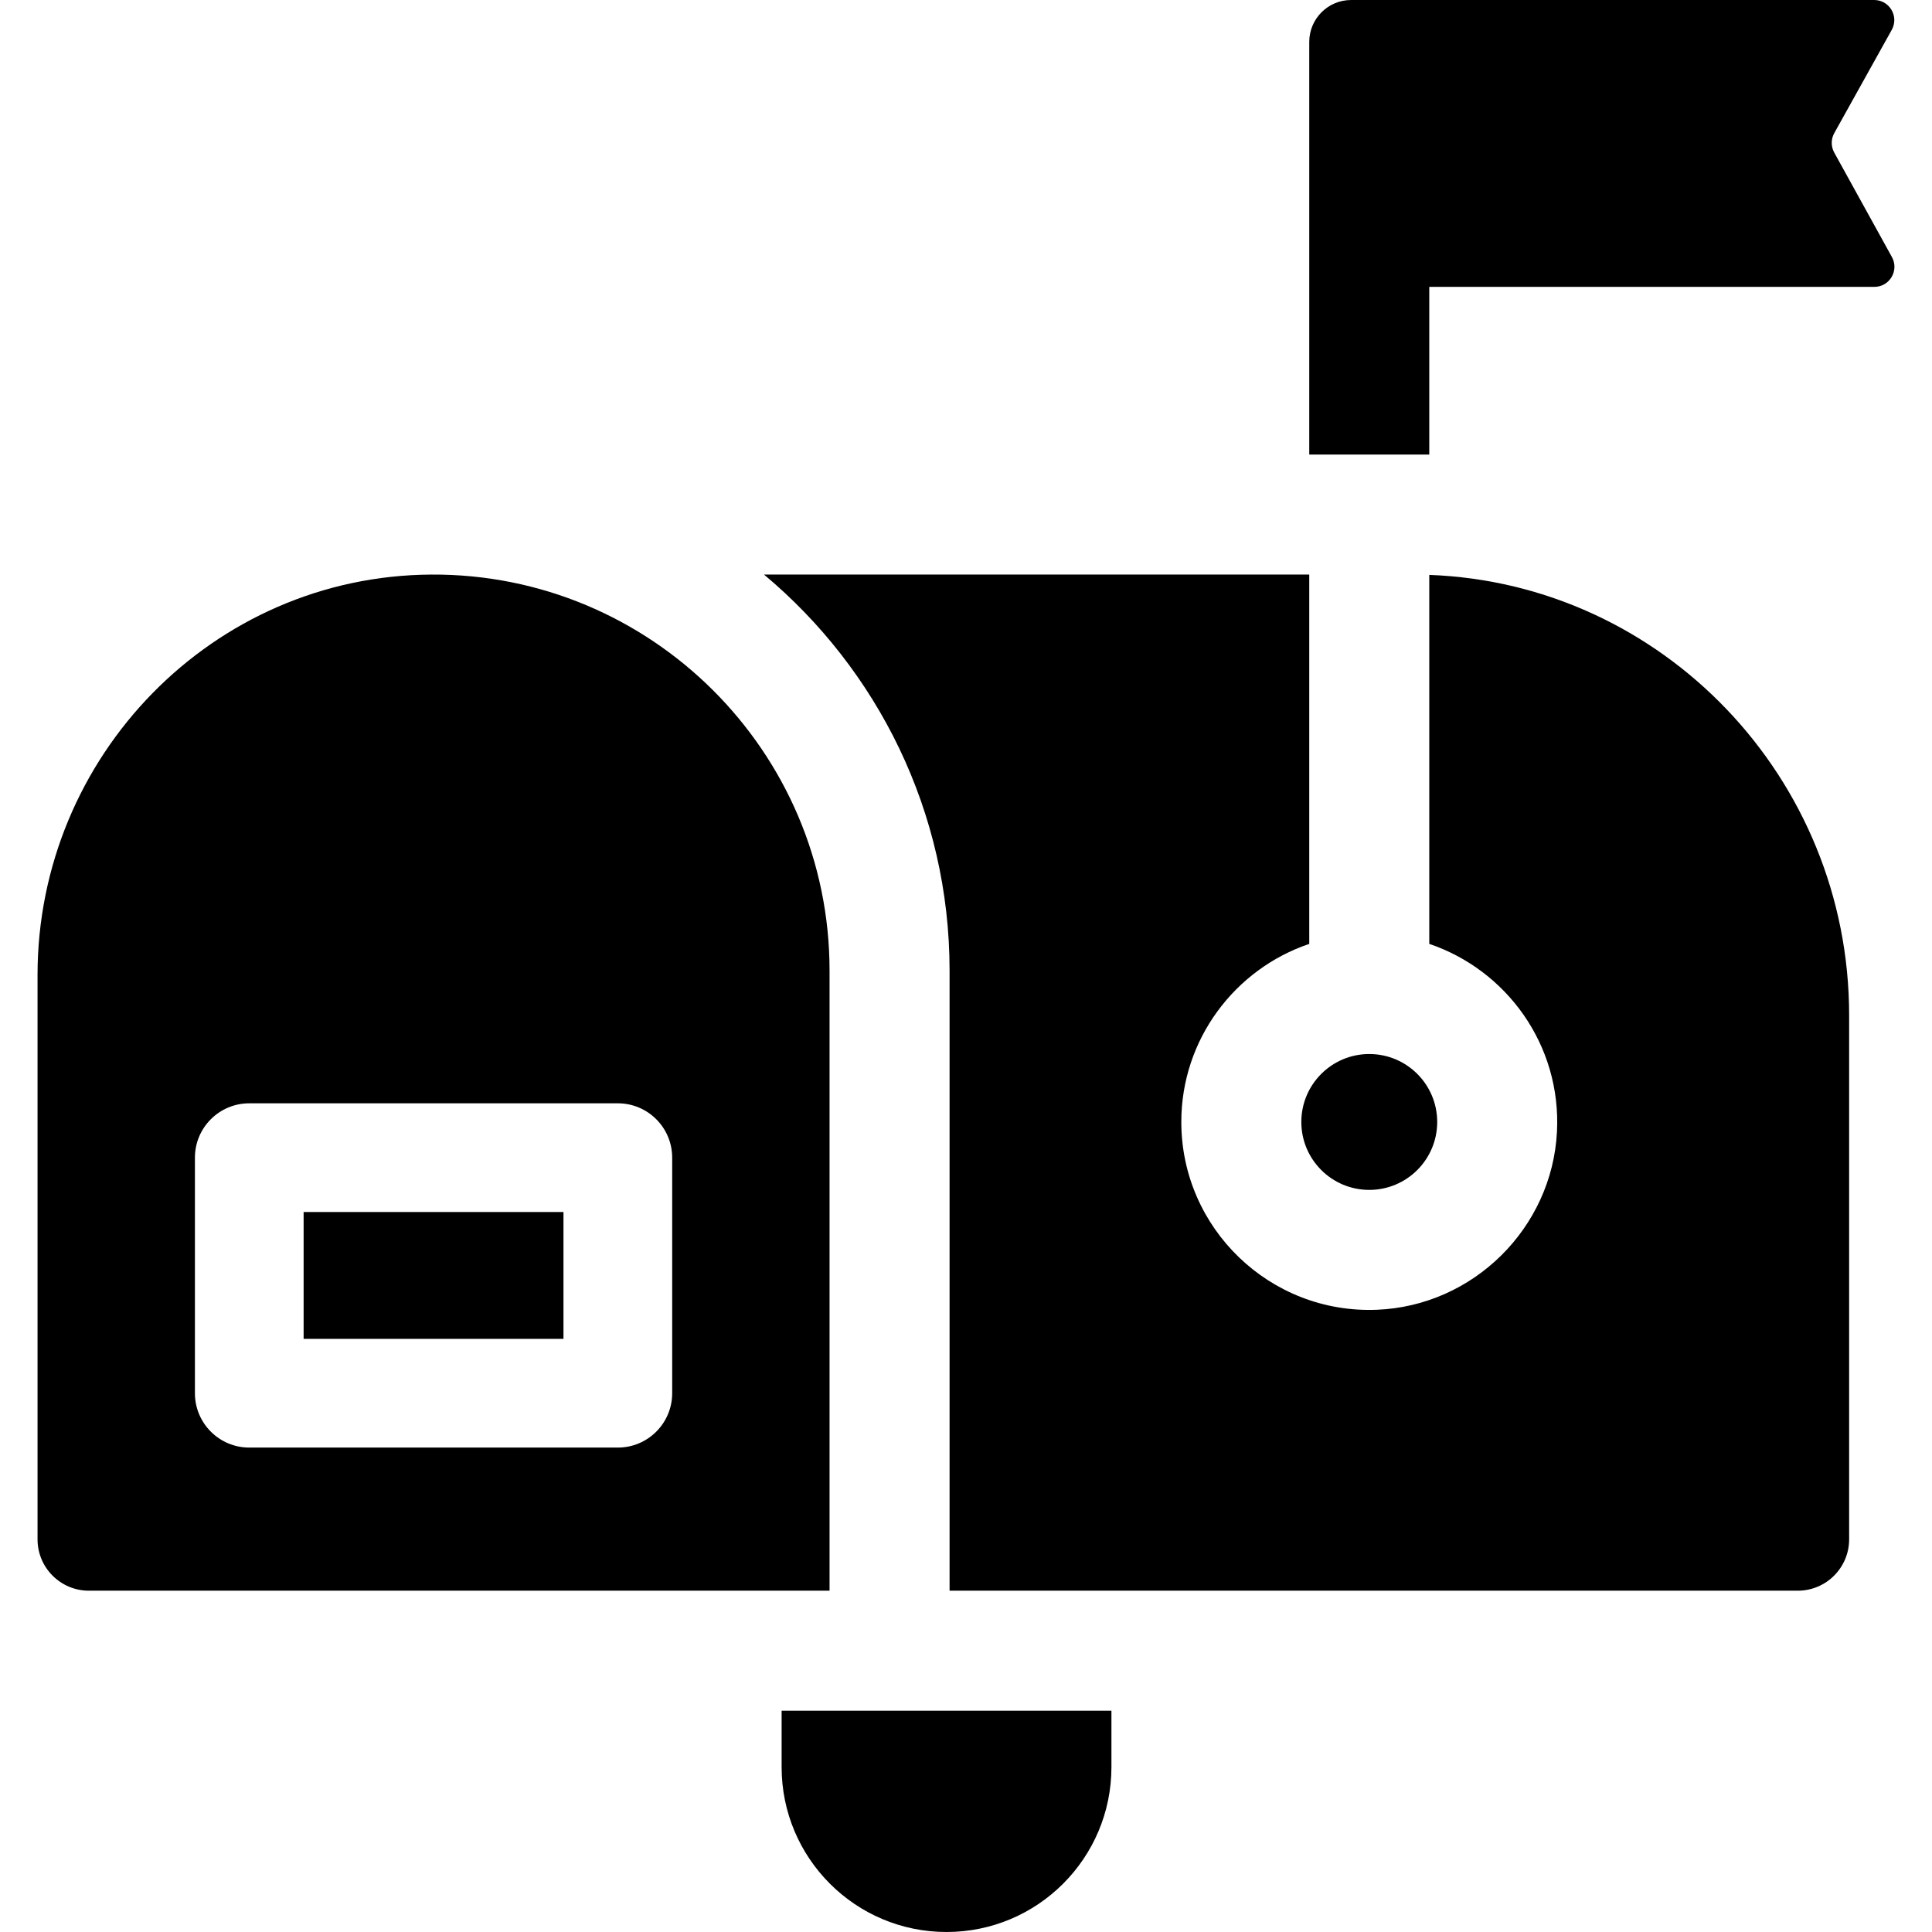
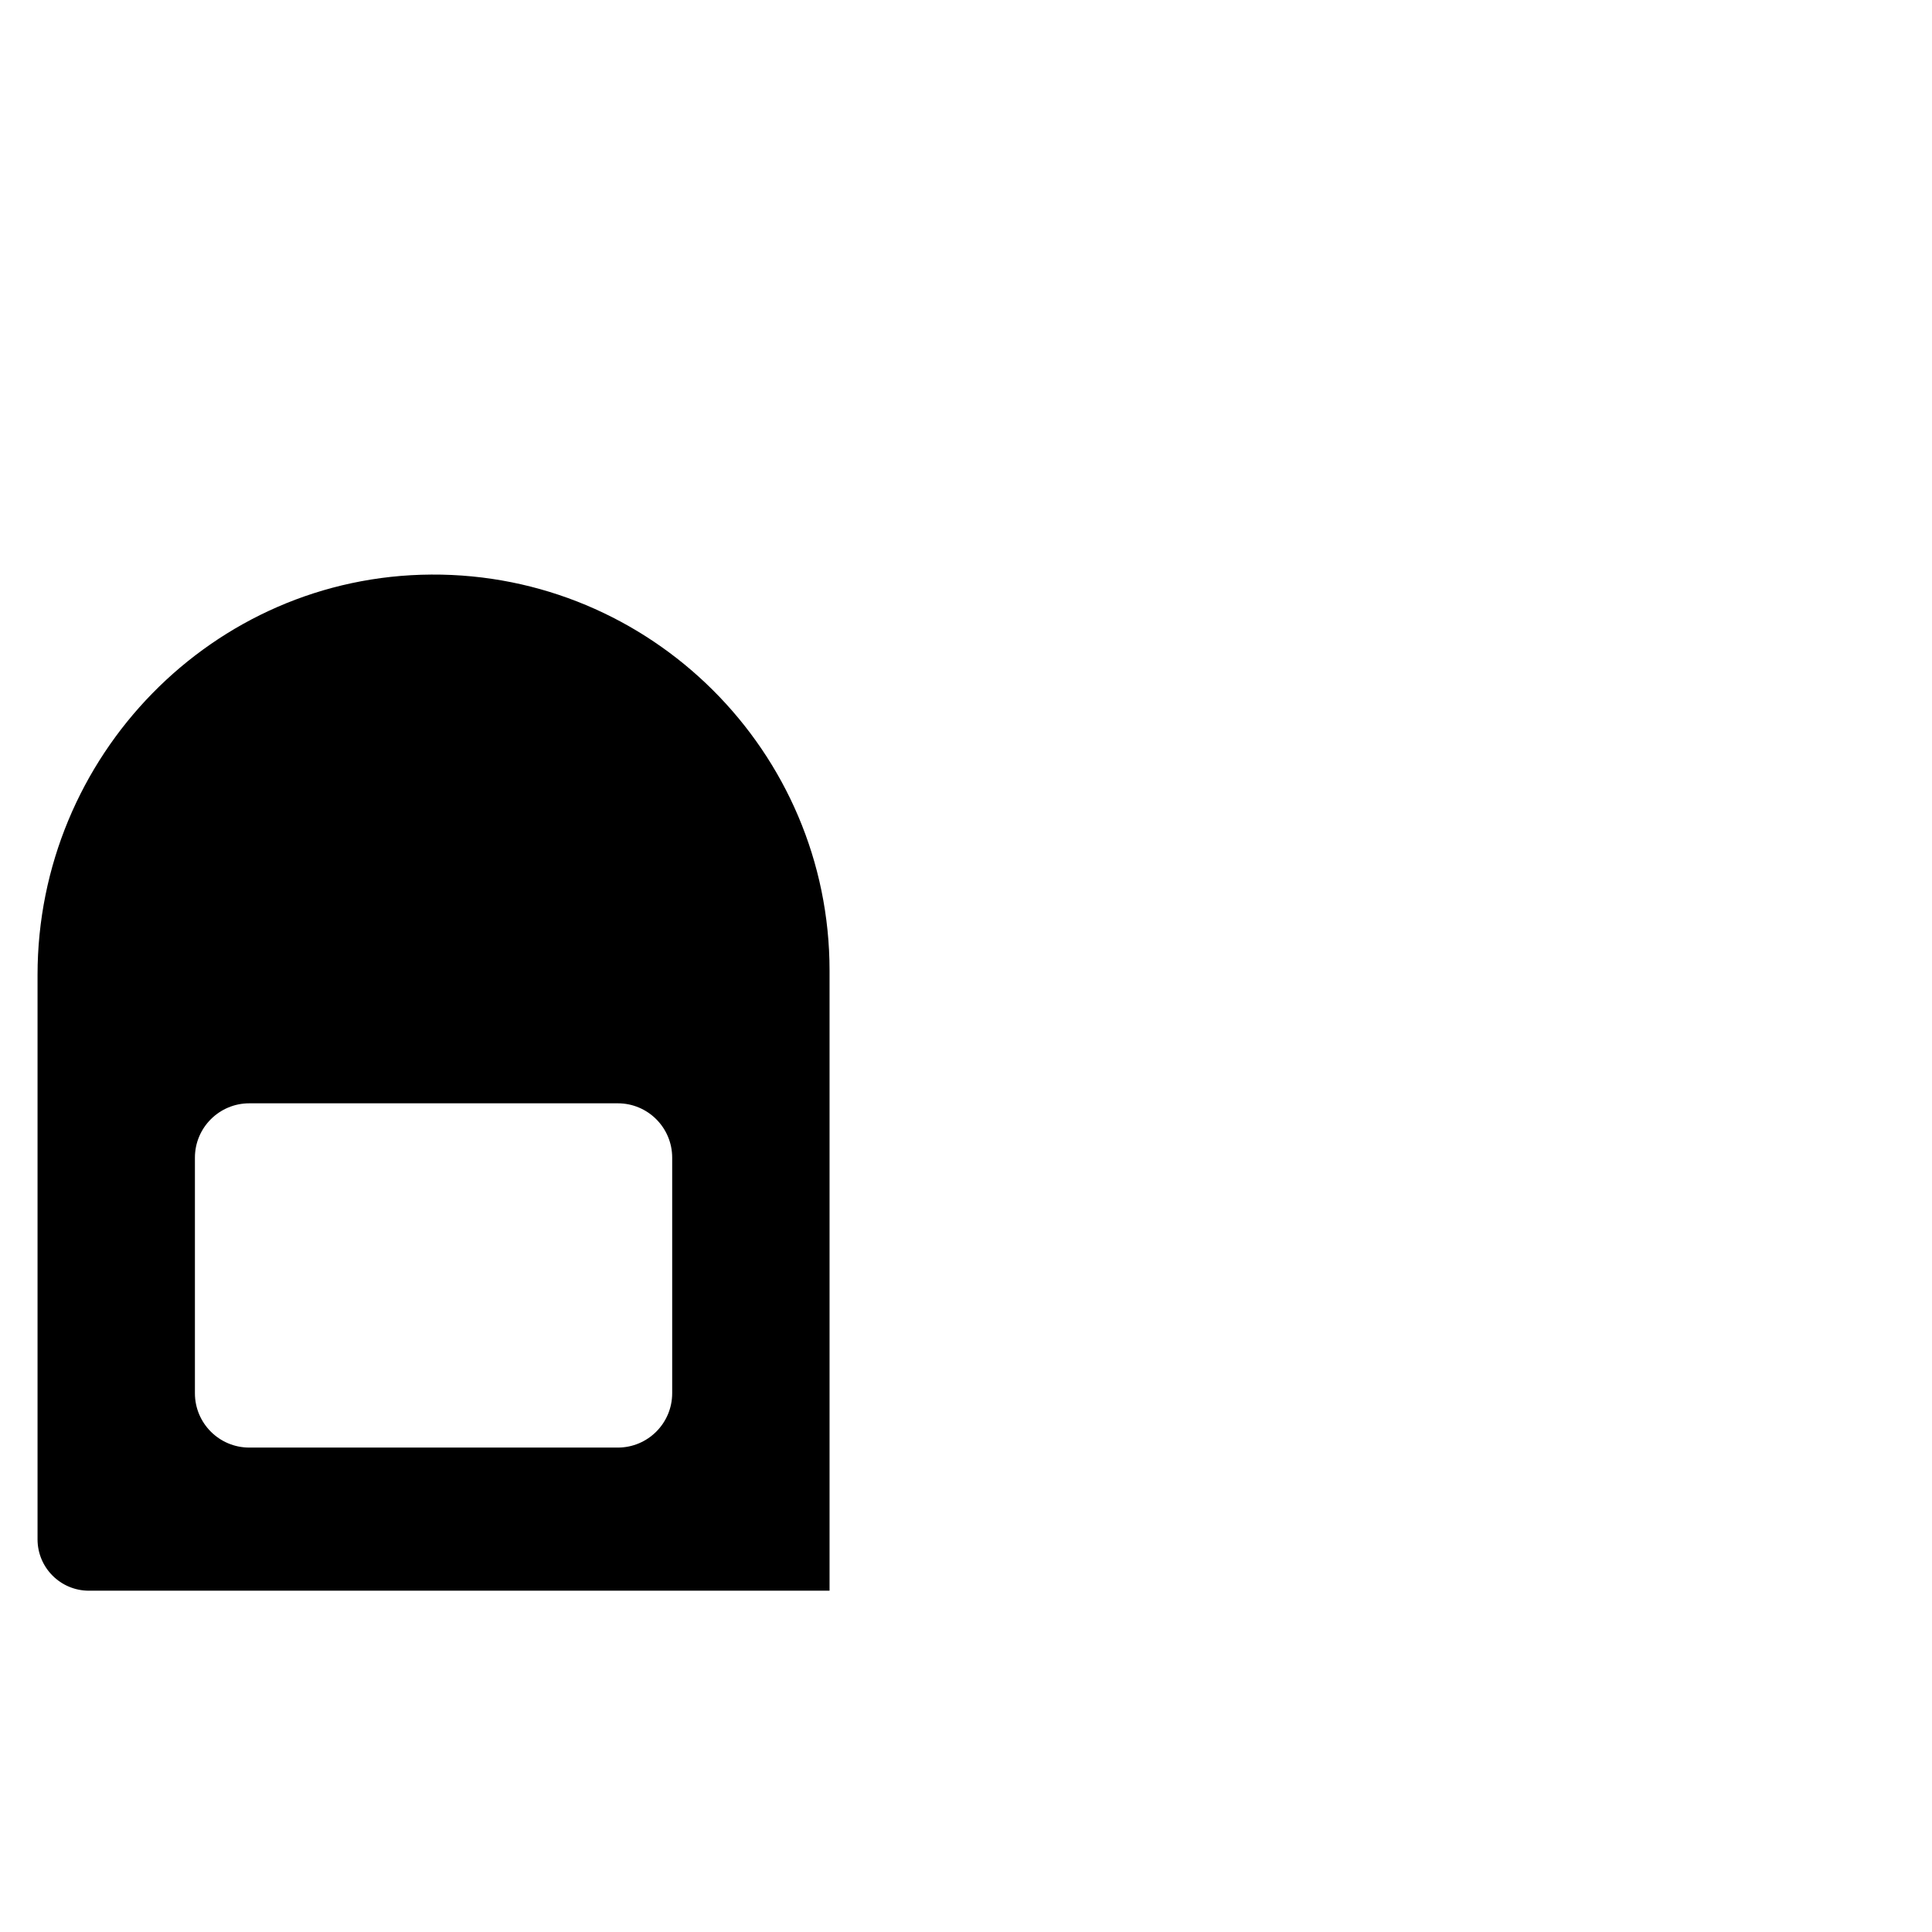
<svg xmlns="http://www.w3.org/2000/svg" id="Layer_1" enable-background="new 0 0 511.821 511.821" height="512" viewBox="0 0 511.821 511.821" width="512">
  <g>
-     <path d="m501.204 68.099-15.281-27.675c-.888-1.608-.884-3.559.009-5.164l15.226-27.346c1.976-3.548-.59-7.914-4.652-7.914h-138.561c-6.13 0-11.099 4.969-11.099 11.099v109.32h31.794v-44.421h117.902c4.054 0 6.621-4.35 4.662-7.899z" />
    <g>
      <g>
-         <circle cx="362.743" cy="297.228" r="17.998" />
-         <path d="m476.259 421.405c7.517 0 13.61-6.093 13.61-13.61v-138.821c0-62.942-49.515-114.402-111.229-116.673v97.753c20.457 6.913 35.007 26.764 33.828 49.778-1.307 25.517-22.183 46.138-47.714 47.149-28.368 1.123-51.804-21.629-51.804-49.752 0-21.897 14.214-40.524 33.895-47.175v-97.841h-144.447c30.025 25.096 49.161 62.808 49.161 104.908v164.284z" />
-         <path d="m207.064 453.199v14.935c0 24.127 19.559 43.687 43.687 43.687 24.128 0 43.687-19.559 43.687-43.687v-14.935z" />
-       </g>
+         </g>
      <g>
-         <path d="m80.434 321.084h68.841v33.606h-68.841z" />
        <path d="m114.242 152.214c-57.889.333-104.296 48.172-104.296 106.062v149.519c0 7.517 6.093 13.61 13.61 13.61h196.208v-164.284c0-58.05-47.395-105.241-105.522-104.907zm63.831 216.875c0 7.952-6.447 14.399-14.399 14.399h-97.638c-7.952 0-14.399-6.447-14.399-14.399v-62.403c0-7.952 6.447-14.399 14.399-14.399h97.639c7.952 0 14.399 6.447 14.399 14.399v62.403z" />
      </g>
    </g>
  </g>
</svg>